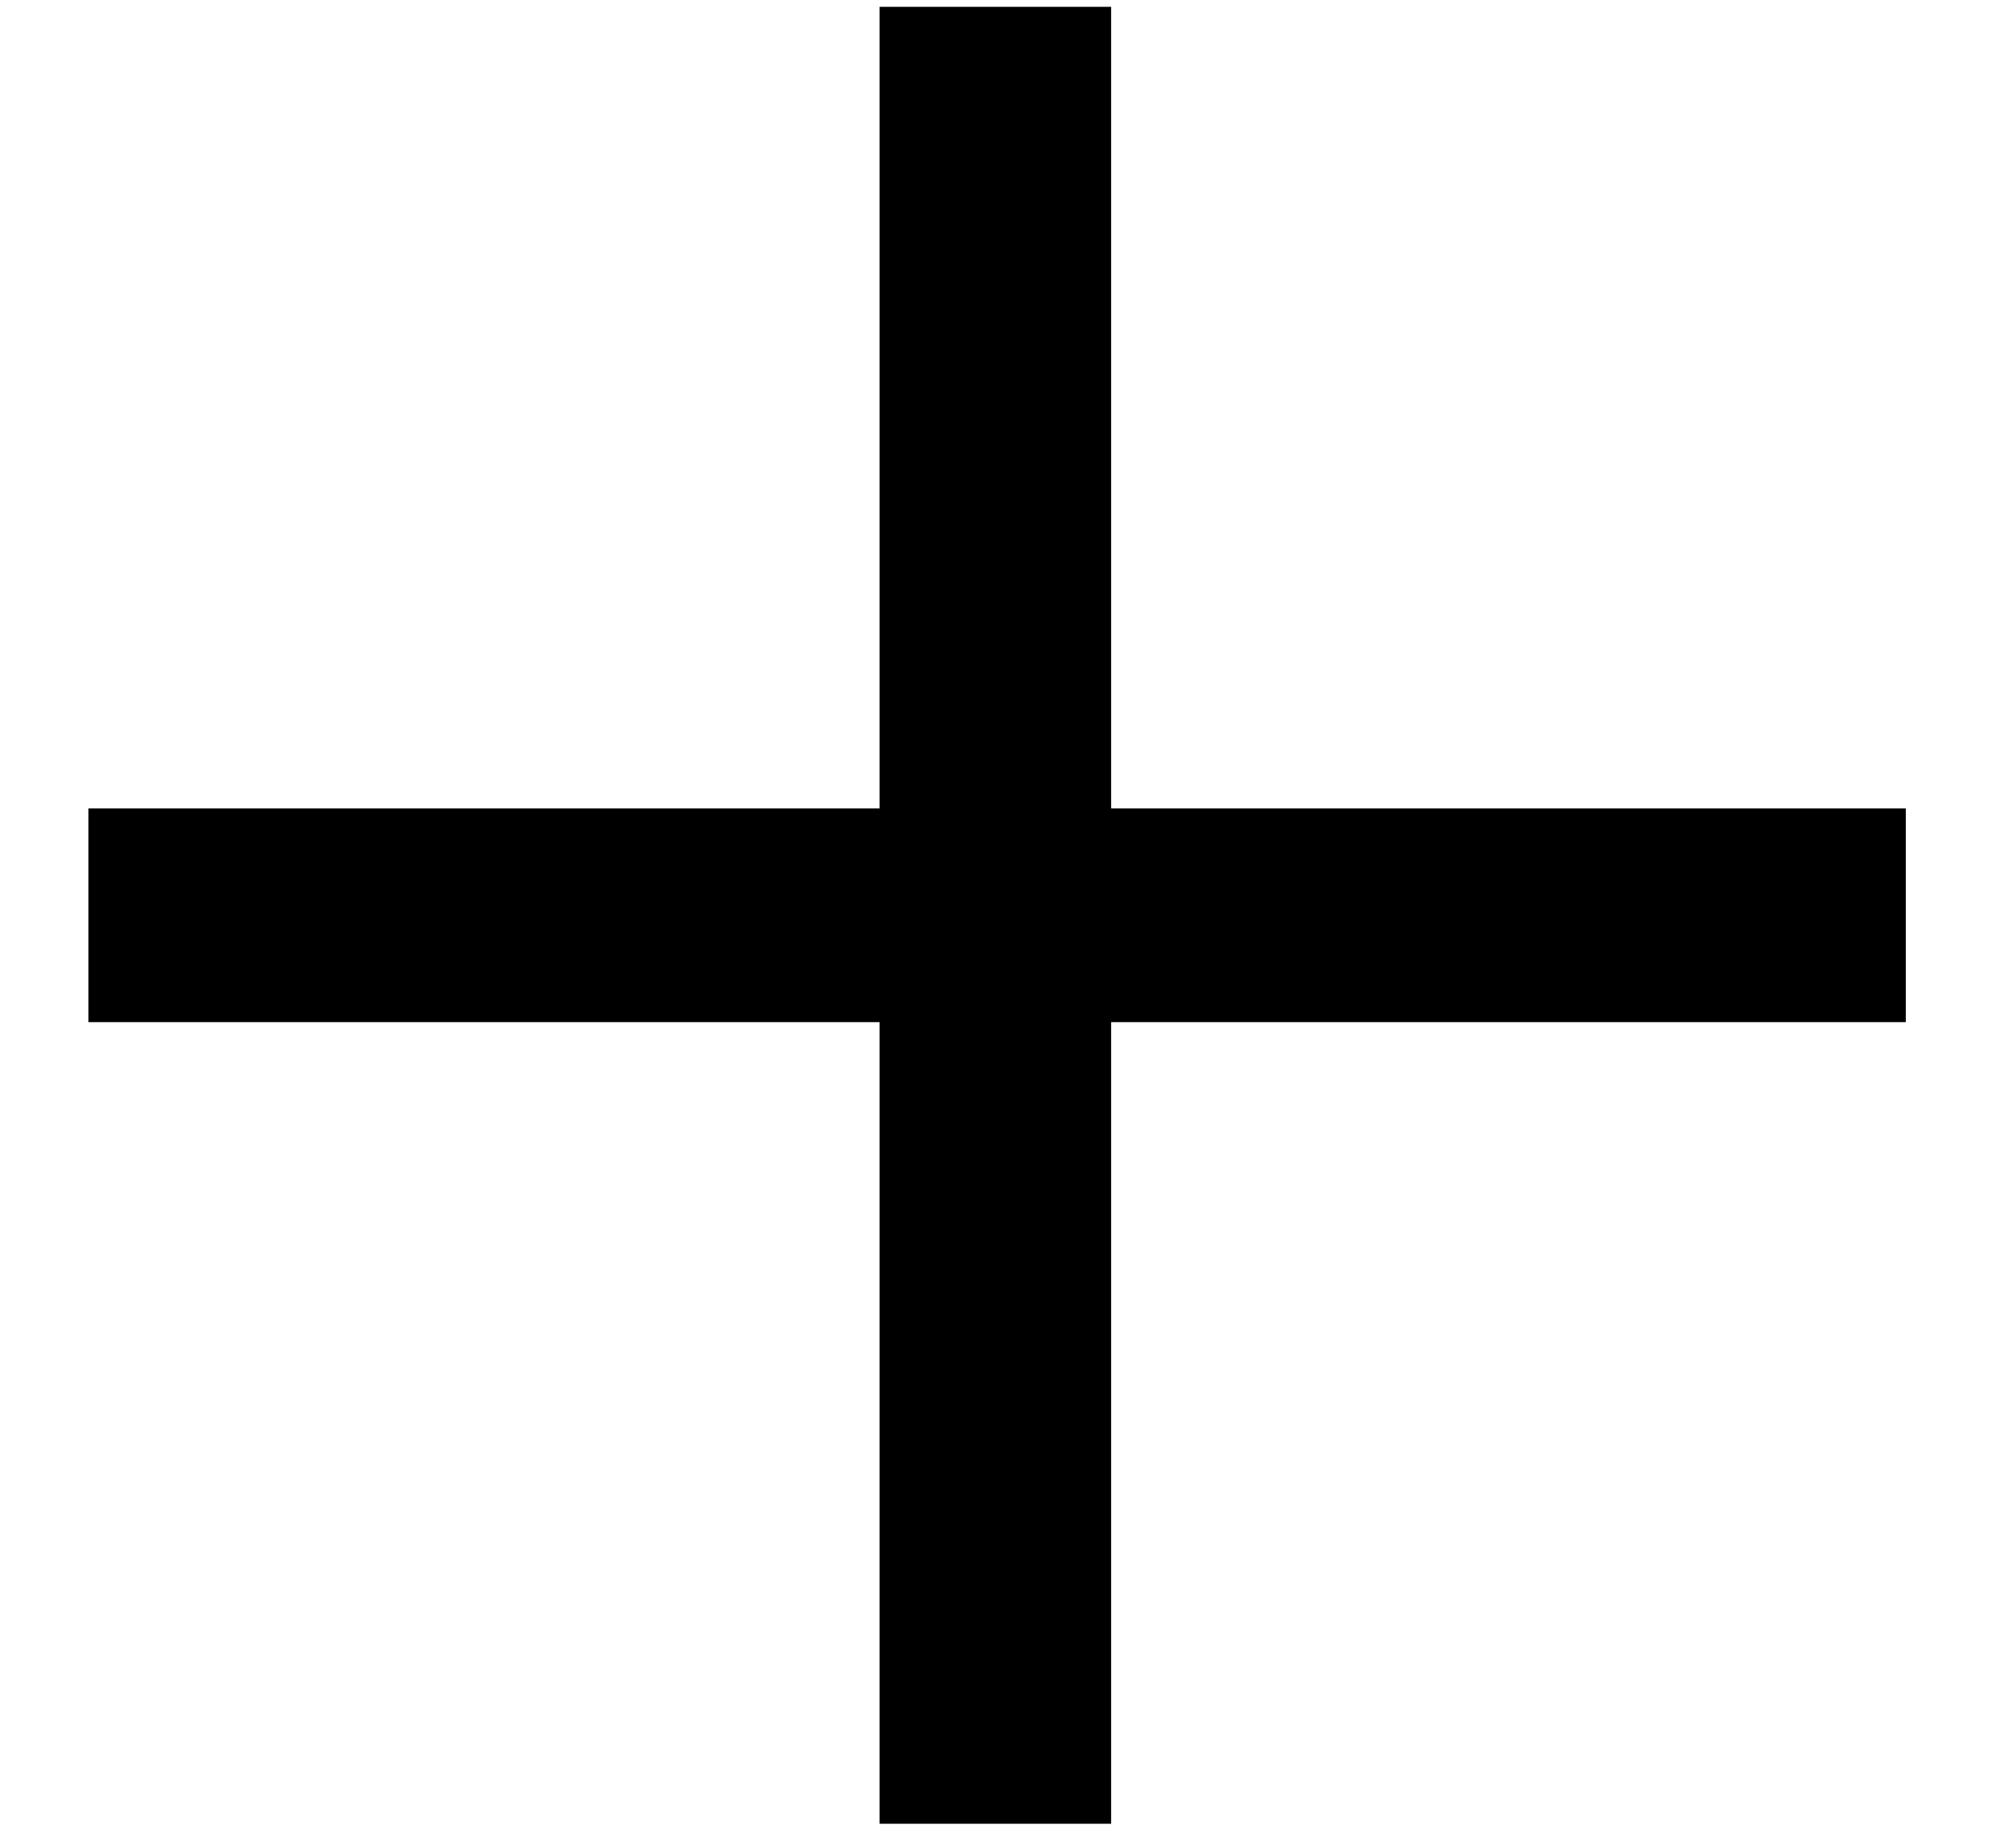
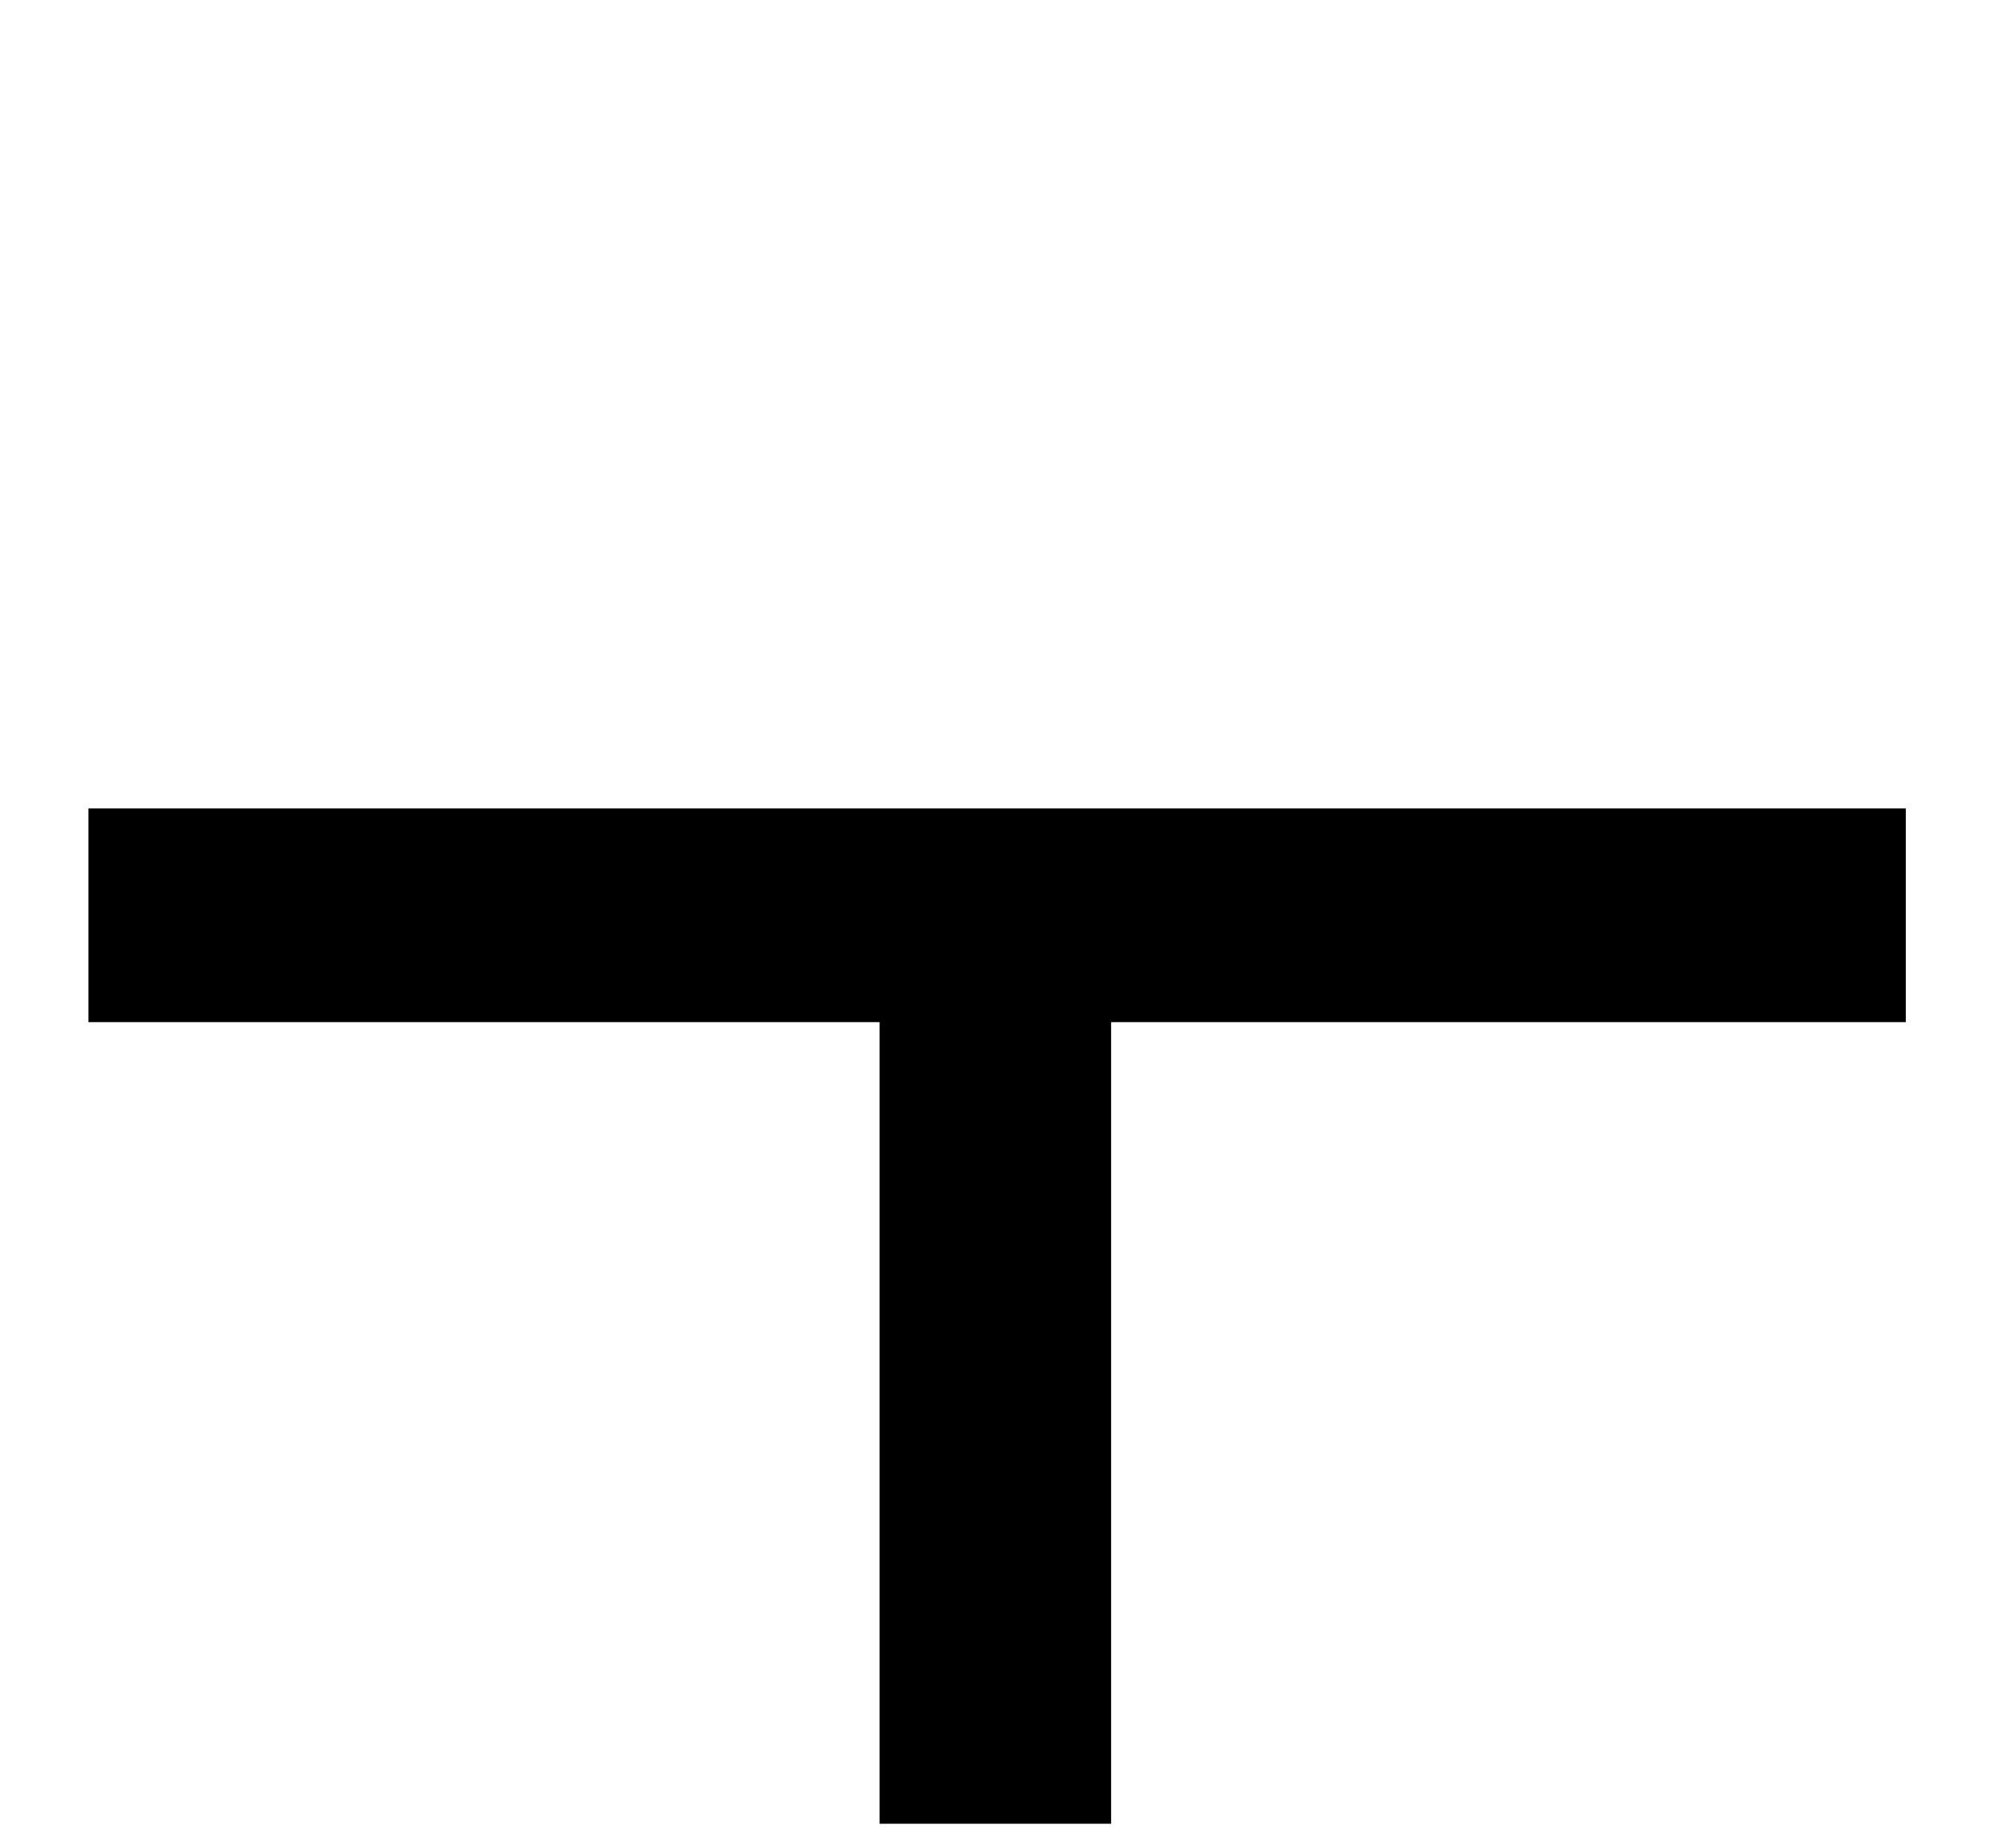
<svg xmlns="http://www.w3.org/2000/svg" width="14" height="13" viewBox="0 0 14 13" fill="none">
-   <path d="M13.401 7.189H7.813V12.827H6.185L6.185 7.189H0.622L0.622 5.686H6.185V0.048H7.813L7.813 5.686H13.401V7.189Z" fill="black" />
+   <path d="M13.401 7.189H7.813V12.827H6.185L6.185 7.189H0.622L0.622 5.686H6.185H7.813L7.813 5.686H13.401V7.189Z" fill="black" />
</svg>